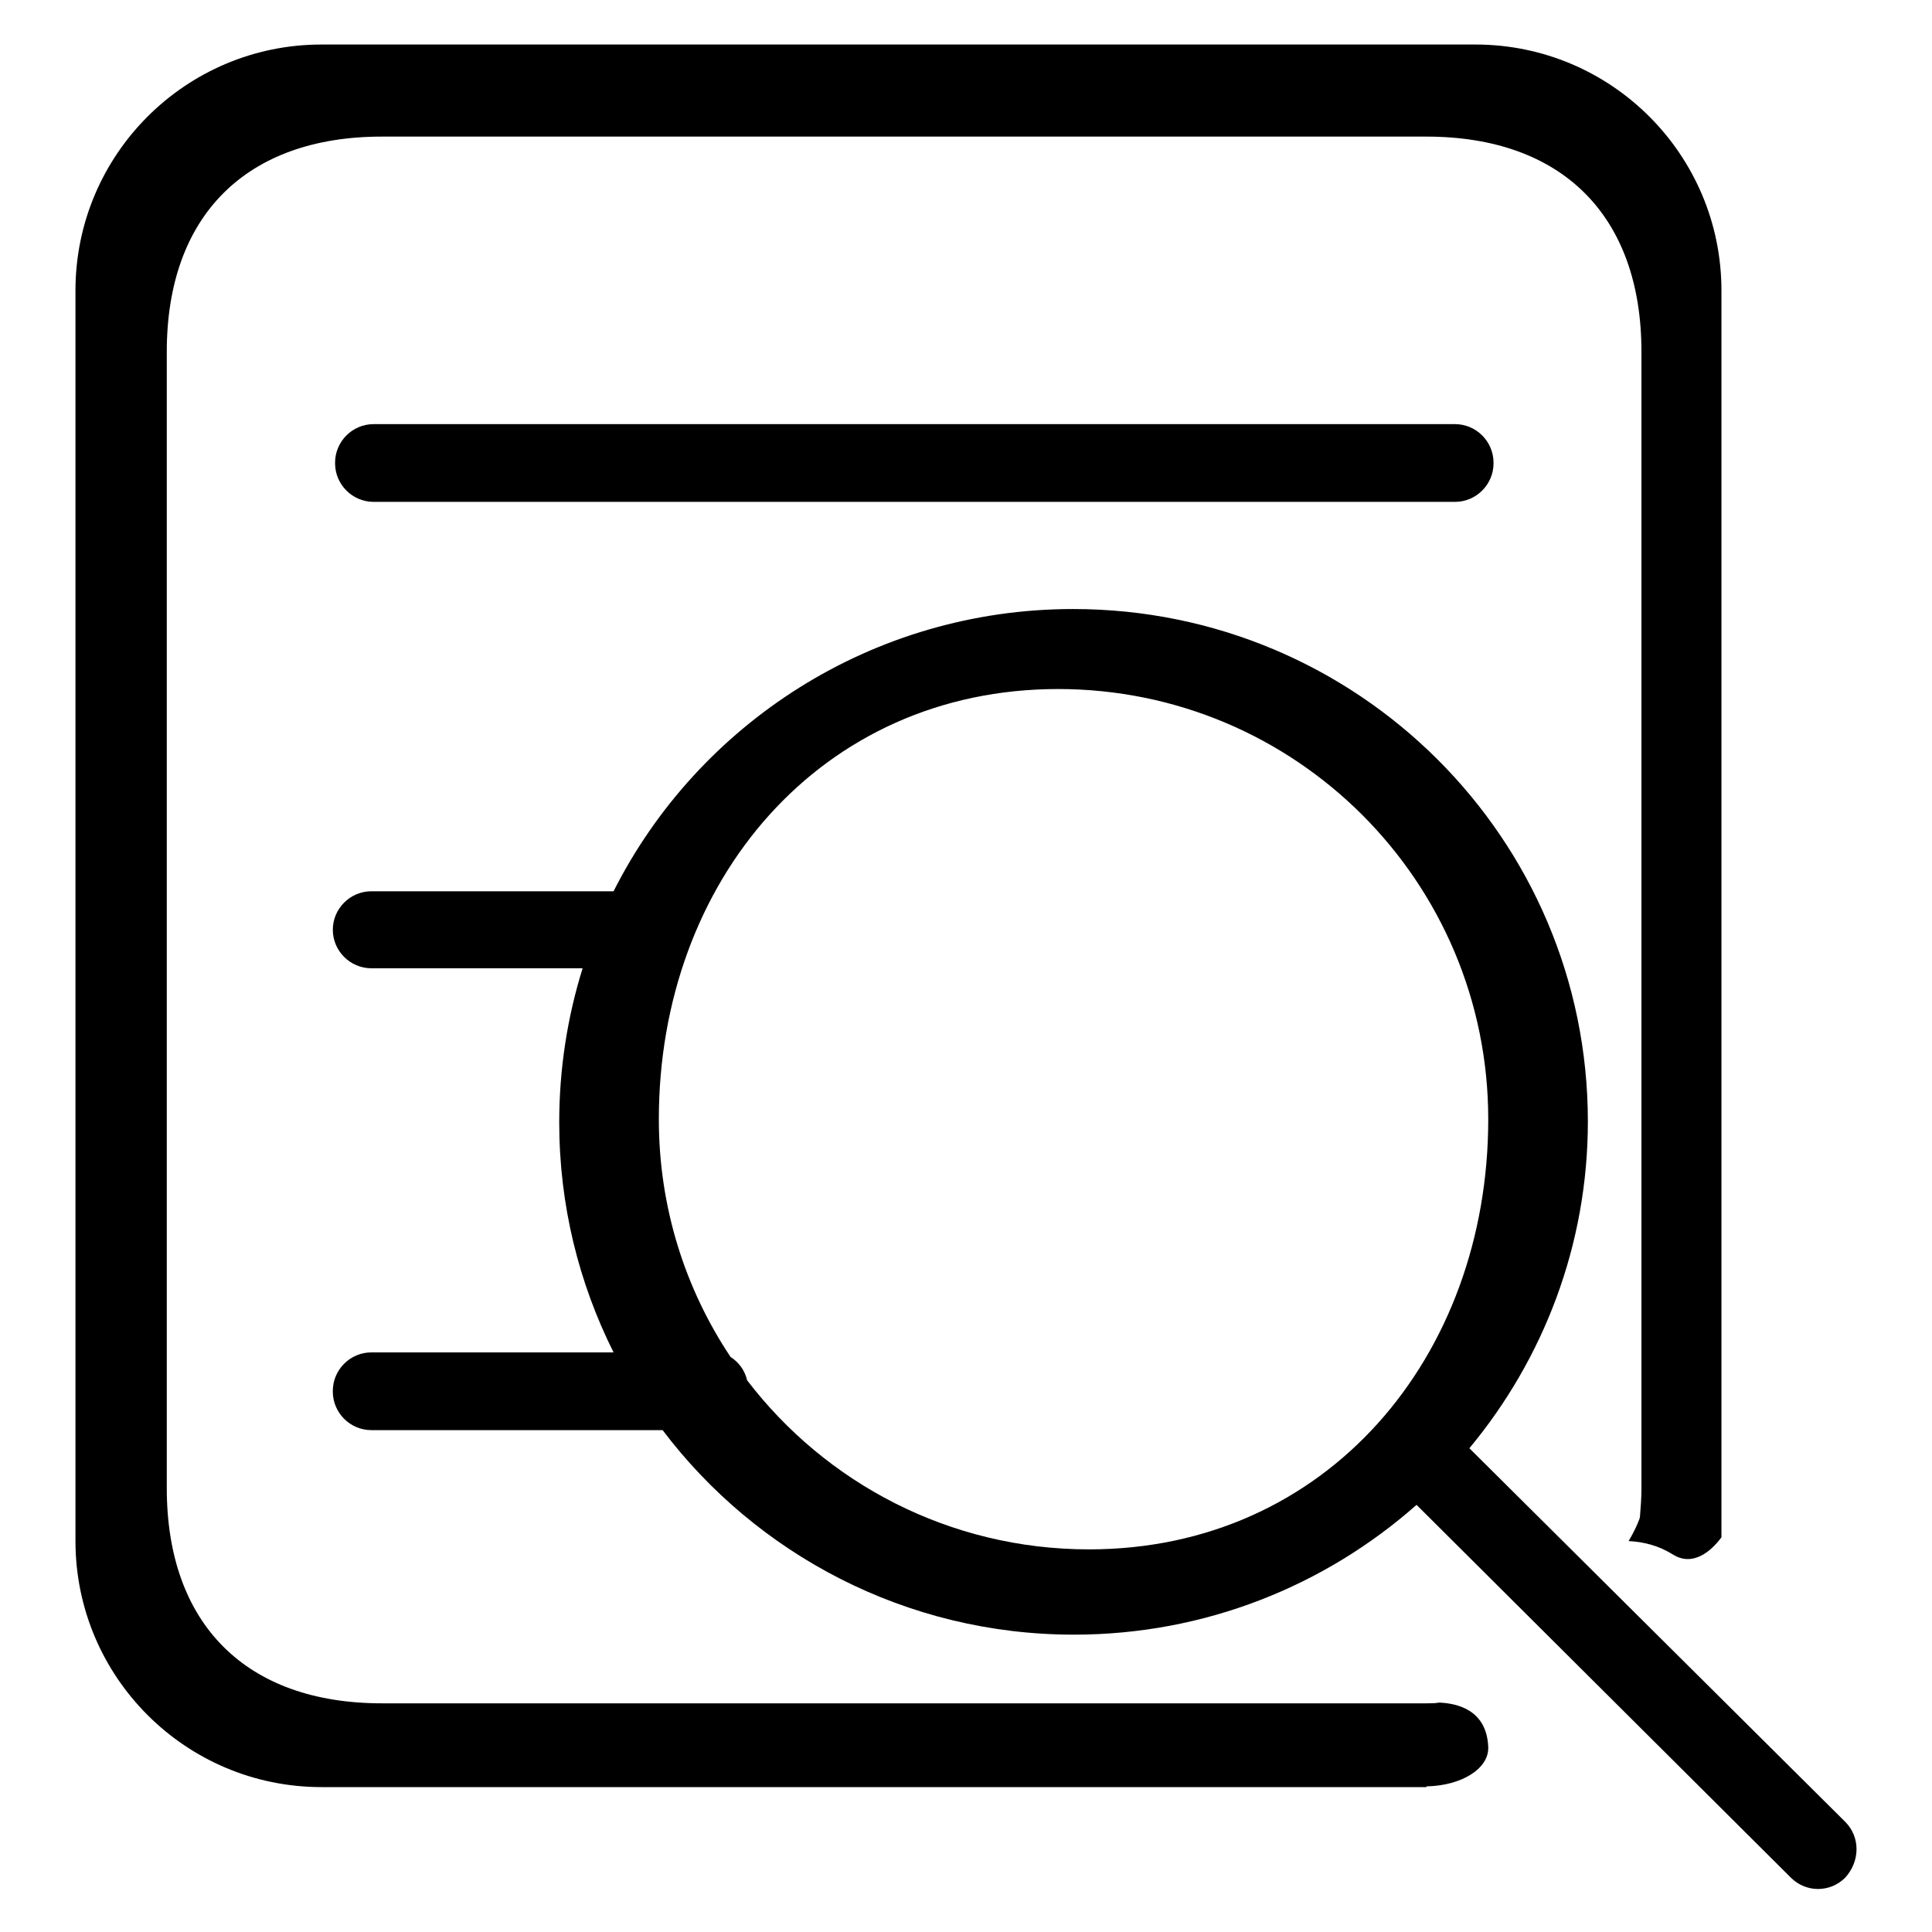
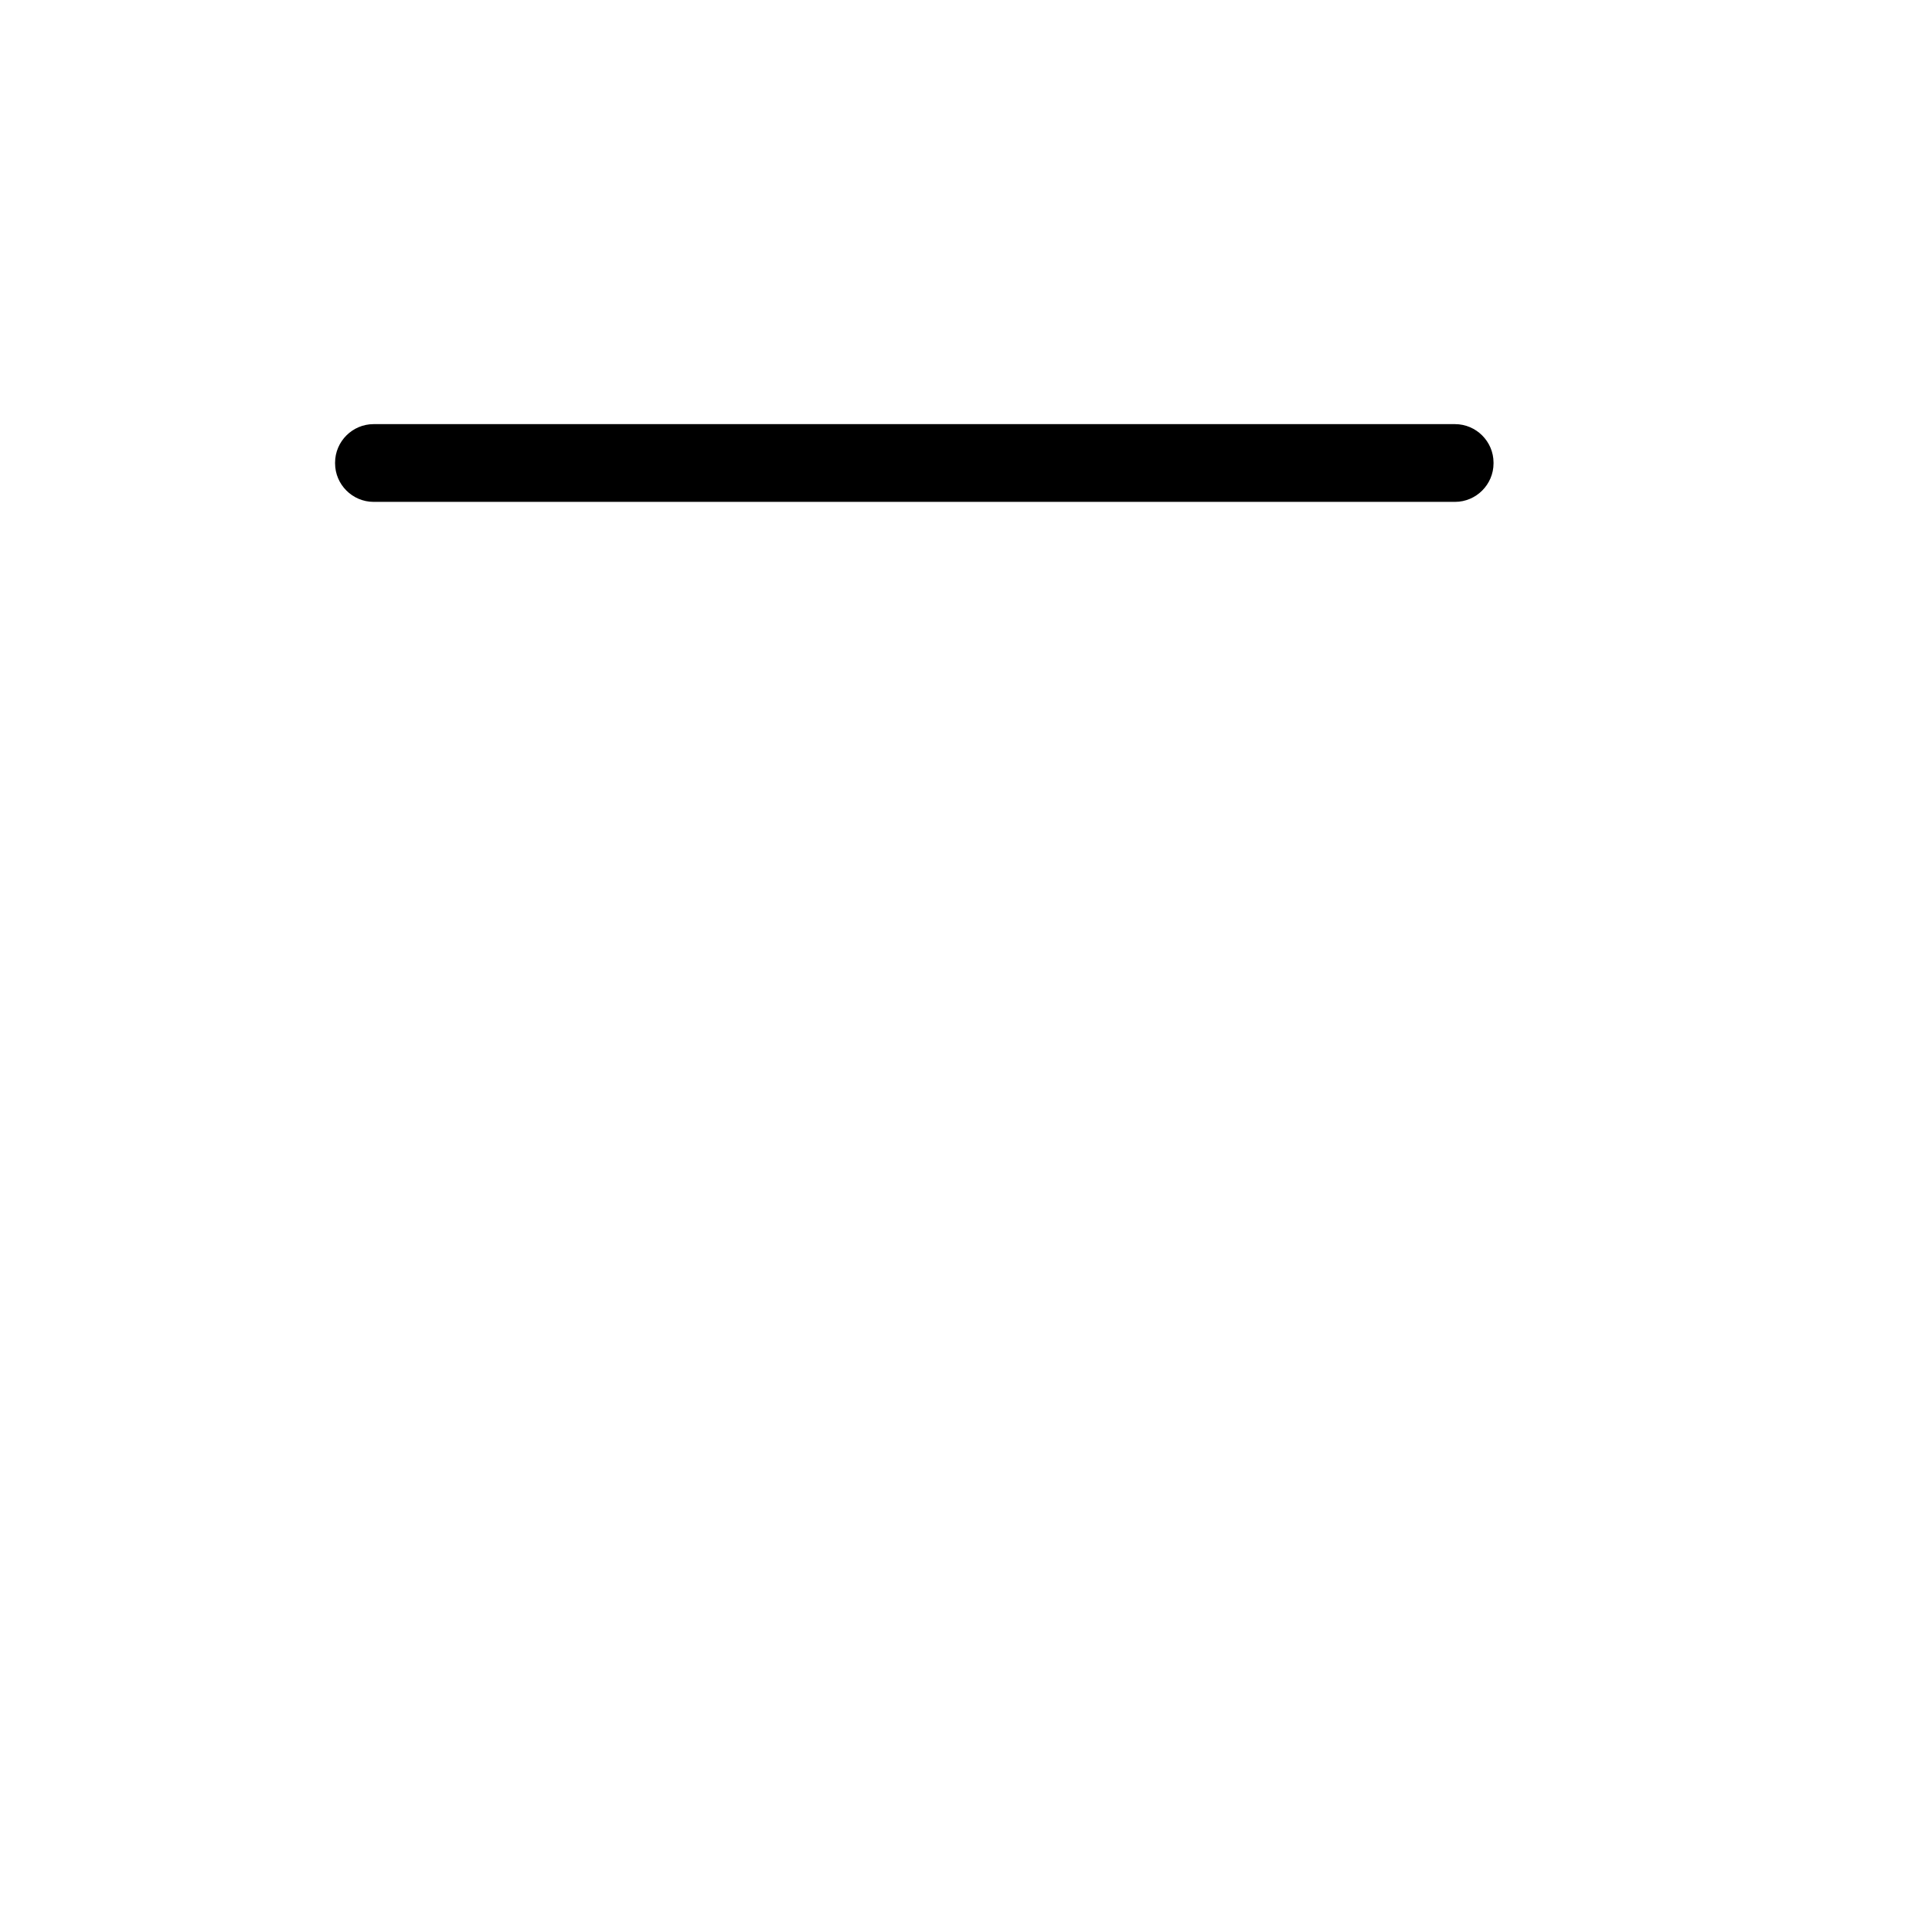
<svg xmlns="http://www.w3.org/2000/svg" version="1.1" x="0px" y="0px" viewBox="0 0 256 256" enable-background="new 0 0 256 256" xml:space="preserve">
  <g>
    <g>
-       <path fill="#000000" d="M190.7,225.6c-0.5,0.1-1.1,0.1-1.7,0.1c0,0-0.4,0-1.1,0c-13.1,0-137.3,0-137.3,0c-18,0-28.5-10.5-28.5-28.5V46.6c0-18,10.5-28.5,28.5-28.5h138.4c18,0,28.5,10.5,28.5,28.5v150.6c0,1.3-0.1,2.6-0.2,3.8c0,0.2-0.5,1.5-1.5,3.2c2,0.1,4,0.6,5.9,1.8c2.6,1.6,5-0.4,6.4-2.3V38.5c0-18-14.6-32.6-32.6-32.6H42.6C24.6,5.9,10,20.5,10,38.5v165.7c0,18,14.6,32.6,32.6,32.6H189c0-0.1,0-0.1,0.1-0.1c4.5-0.1,8.2-2.3,8.1-5.2C197,226.5,193,225.7,190.7,225.6z" />
-       <path fill="#000000" d="M244.5,241.4l-49.8-49.5c9.8-11.8,15.7-26.9,15.7-43.3c0-37.5-30.5-67.9-68.2-67.9c-26.6,0-49.7,15.2-60.9,37.4H49.2c-2.8,0-5.1,2.3-5.1,5.1c0,2.8,2.3,5.1,5.1,5.1h28c-2,6.4-3.1,13.3-3.1,20.4c0,11,2.6,21.3,7.2,30.5H49.2c-2.8,0-5.1,2.3-5.1,5.1v0.1c0,2.8,2.3,5.1,5.1,5.1h38.6c12.4,16.4,32.2,27.1,54.5,27.1c17.4,0,33.3-6.5,45.4-17.2l49.6,49.4c2,2,5.2,2,7.2,0C246.5,246.6,246.5,243.4,244.5,241.4z M144.3,205.3c-18.5,0-34.9-8.8-45.3-22.4c-0.3-1.3-1.1-2.4-2.2-3.1c-6-9-9.5-19.8-9.5-31.5c0-31.5,21.4-57,52.9-57c31.5,0,57,25.5,57,57C197.2,179.8,175.8,205.3,144.3,205.3z" />
      <path fill="#000000" d="M49.5,56.2c-2.8,0-5.1,2.3-5.1,5.1v0.1c0,2.8,2.3,5.1,5.1,5.1h143.3c2.8,0,5.1-2.3,5.1-5.1v-0.1c0-2.8-2.3-5.1-5.1-5.1H49.5z" />
    </g>
  </g>
</svg>